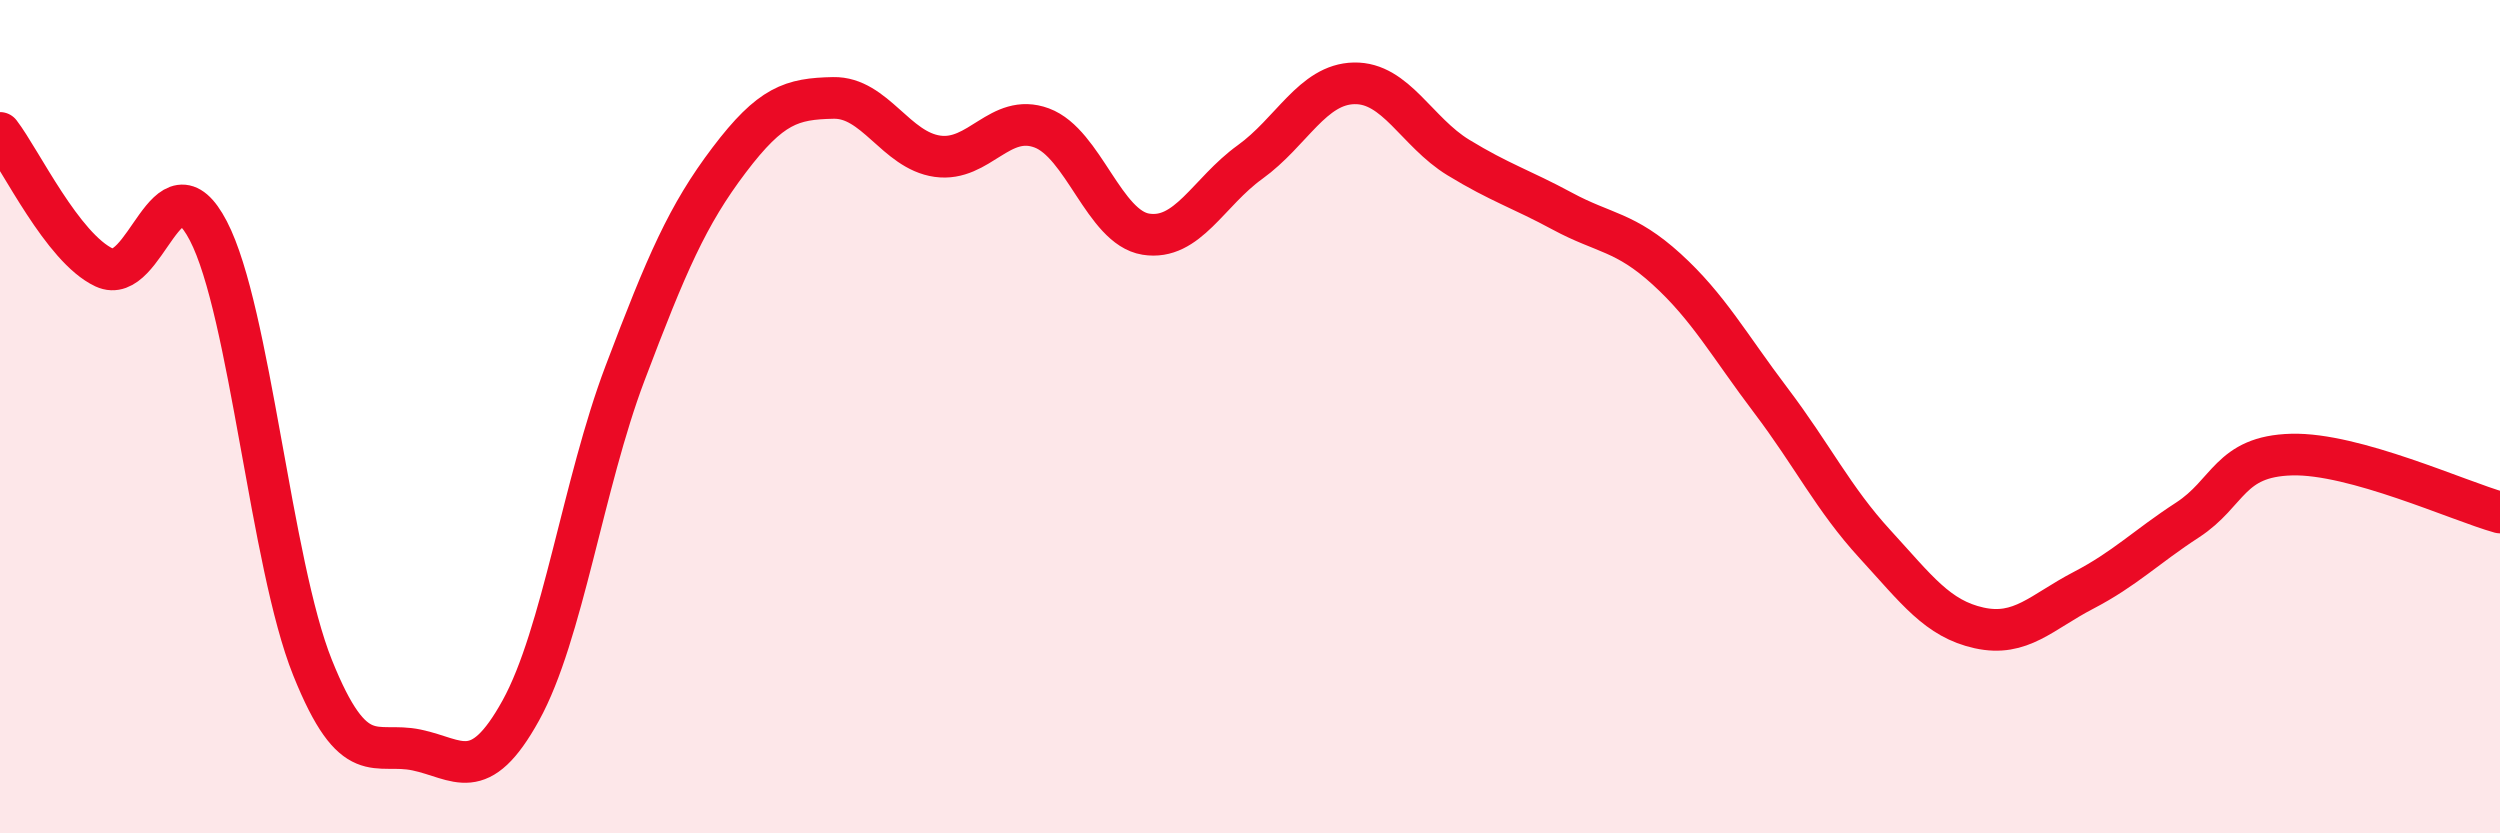
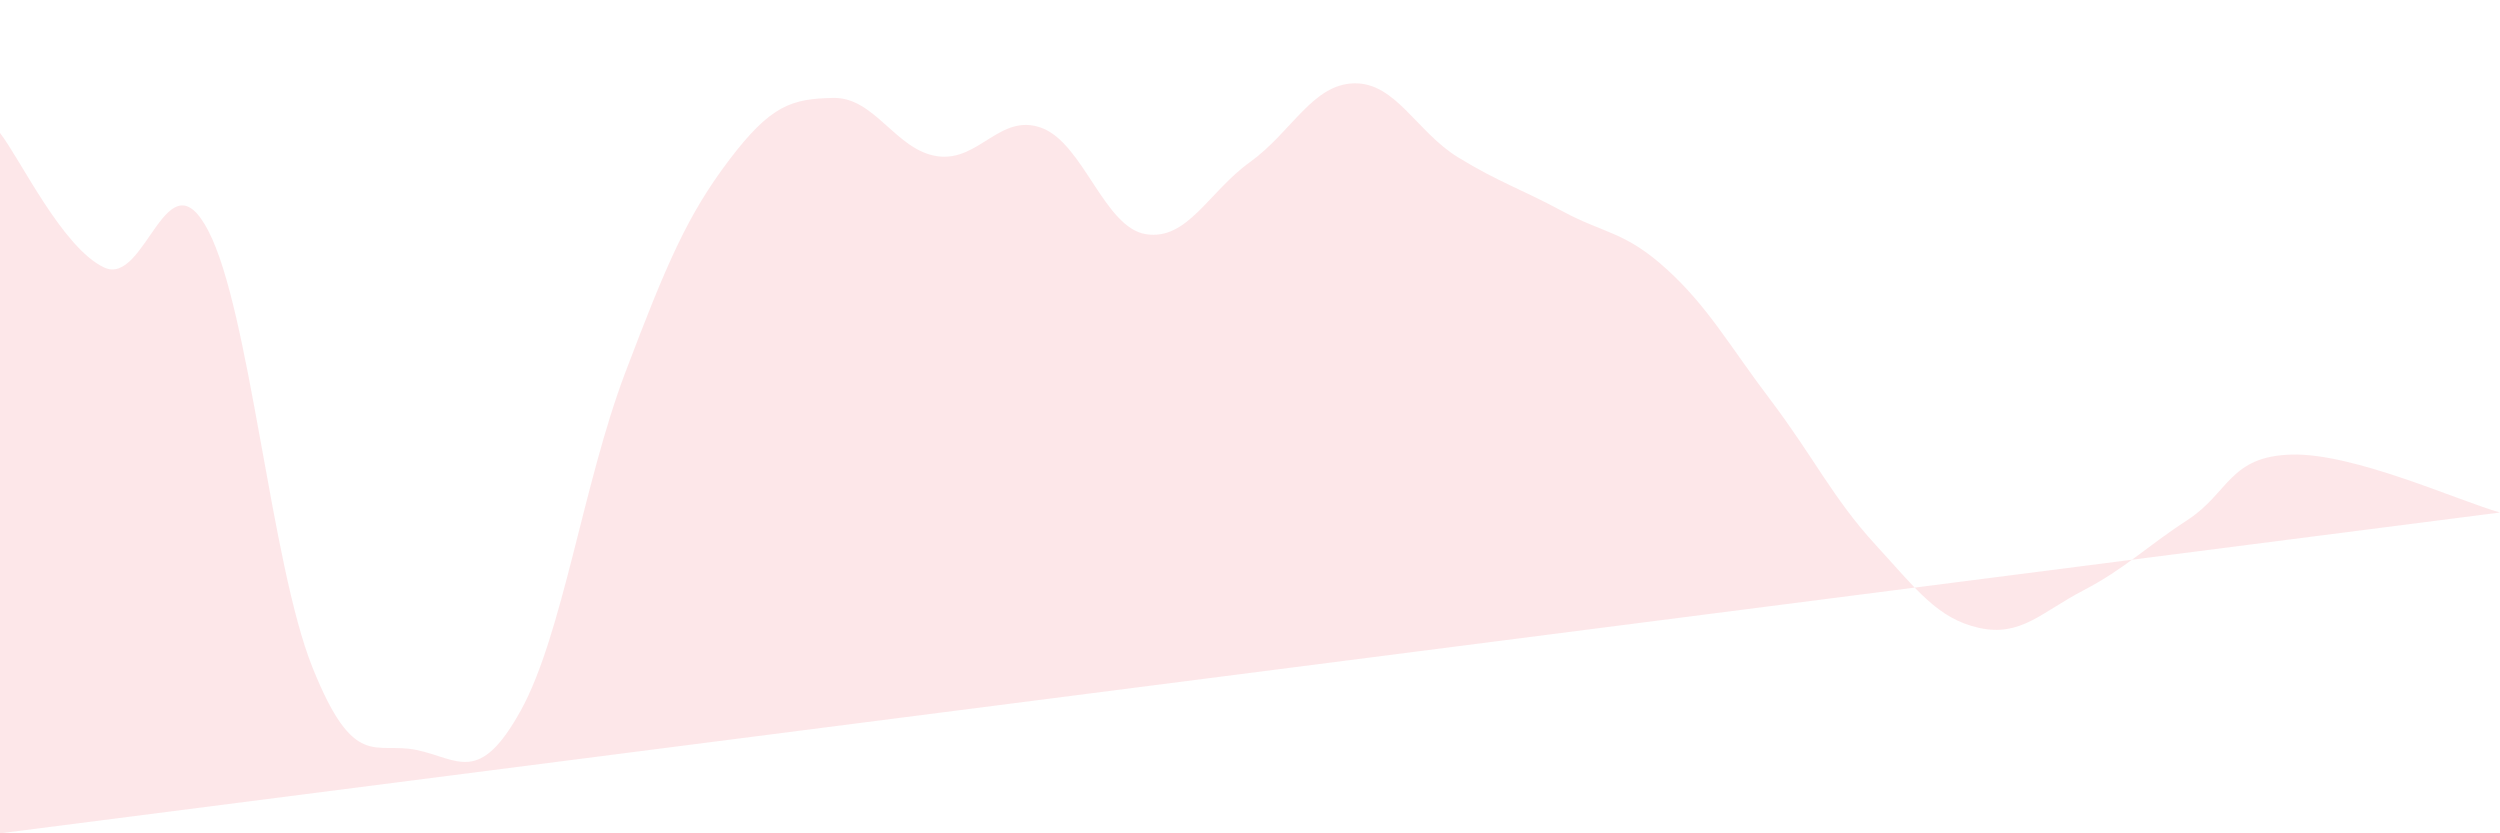
<svg xmlns="http://www.w3.org/2000/svg" width="60" height="20" viewBox="0 0 60 20">
-   <path d="M 0,3.19 C 0.5,3.84 1.5,5.95 2.5,6.42 C 3.5,6.89 4,3.62 5,5.54 C 6,7.46 6.5,13.53 7.5,16.02 C 8.5,18.51 9,17.79 10,18 C 11,18.21 11.5,18.86 12.5,17.05 C 13.5,15.24 14,11.6 15,8.96 C 16,6.32 16.5,5.16 17.5,3.84 C 18.5,2.52 19,2.37 20,2.35 C 21,2.33 21.5,3.61 22.5,3.75 C 23.5,3.89 24,2.7 25,3.07 C 26,3.44 26.5,5.46 27.5,5.62 C 28.5,5.78 29,4.61 30,3.89 C 31,3.17 31.5,2.02 32.5,2 C 33.5,1.98 34,3.17 35,3.78 C 36,4.39 36.5,4.53 37.5,5.07 C 38.5,5.61 39,5.55 40,6.46 C 41,7.37 41.5,8.29 42.5,9.61 C 43.5,10.93 44,11.97 45,13.06 C 46,14.15 46.5,14.85 47.5,15.07 C 48.5,15.29 49,14.69 50,14.17 C 51,13.65 51.5,13.13 52.5,12.48 C 53.5,11.83 53.5,10.95 55,10.91 C 56.5,10.87 59,12.02 60,12.3L60 20L0 20Z" fill="#EB0A25" opacity="0.1" stroke-linecap="round" stroke-linejoin="round" />
-   <path d="M 0,3.19 C 0.5,3.84 1.5,5.95 2.5,6.42 C 3.5,6.89 4,3.62 5,5.54 C 6,7.46 6.5,13.53 7.5,16.02 C 8.5,18.51 9,17.79 10,18 C 11,18.21 11.5,18.86 12.5,17.05 C 13.5,15.24 14,11.6 15,8.96 C 16,6.32 16.5,5.16 17.5,3.84 C 18.5,2.52 19,2.37 20,2.35 C 21,2.33 21.5,3.61 22.5,3.75 C 23.5,3.89 24,2.7 25,3.07 C 26,3.44 26.5,5.46 27.5,5.62 C 28.5,5.78 29,4.61 30,3.89 C 31,3.17 31.5,2.02 32.5,2 C 33.5,1.98 34,3.17 35,3.78 C 36,4.39 36.5,4.53 37.5,5.07 C 38.5,5.61 39,5.55 40,6.46 C 41,7.37 41.5,8.29 42.5,9.61 C 43.5,10.93 44,11.97 45,13.06 C 46,14.15 46.5,14.85 47.5,15.07 C 48.5,15.29 49,14.69 50,14.17 C 51,13.65 51.5,13.13 52.5,12.48 C 53.5,11.83 53.5,10.95 55,10.91 C 56.5,10.87 59,12.02 60,12.3" stroke="#EB0A25" stroke-width="1" fill="none" stroke-linecap="round" stroke-linejoin="round" />
+   <path d="M 0,3.19 C 0.5,3.84 1.5,5.95 2.5,6.42 C 3.5,6.89 4,3.62 5,5.54 C 6,7.46 6.5,13.53 7.5,16.02 C 8.5,18.51 9,17.79 10,18 C 11,18.21 11.5,18.86 12.5,17.05 C 13.5,15.24 14,11.6 15,8.96 C 16,6.32 16.5,5.16 17.5,3.84 C 18.5,2.52 19,2.37 20,2.35 C 21,2.33 21.5,3.61 22.5,3.75 C 23.5,3.89 24,2.7 25,3.07 C 26,3.44 26.5,5.46 27.5,5.62 C 28.5,5.78 29,4.61 30,3.89 C 31,3.17 31.5,2.02 32.5,2 C 33.5,1.98 34,3.17 35,3.78 C 36,4.39 36.5,4.53 37.5,5.07 C 38.5,5.61 39,5.55 40,6.46 C 41,7.37 41.5,8.29 42.5,9.61 C 43.5,10.93 44,11.97 45,13.06 C 46,14.15 46.5,14.85 47.5,15.07 C 48.5,15.29 49,14.69 50,14.17 C 51,13.65 51.5,13.13 52.5,12.48 C 53.5,11.83 53.5,10.95 55,10.91 C 56.5,10.87 59,12.02 60,12.3L0 20Z" fill="#EB0A25" opacity="0.1" stroke-linecap="round" stroke-linejoin="round" />
</svg>